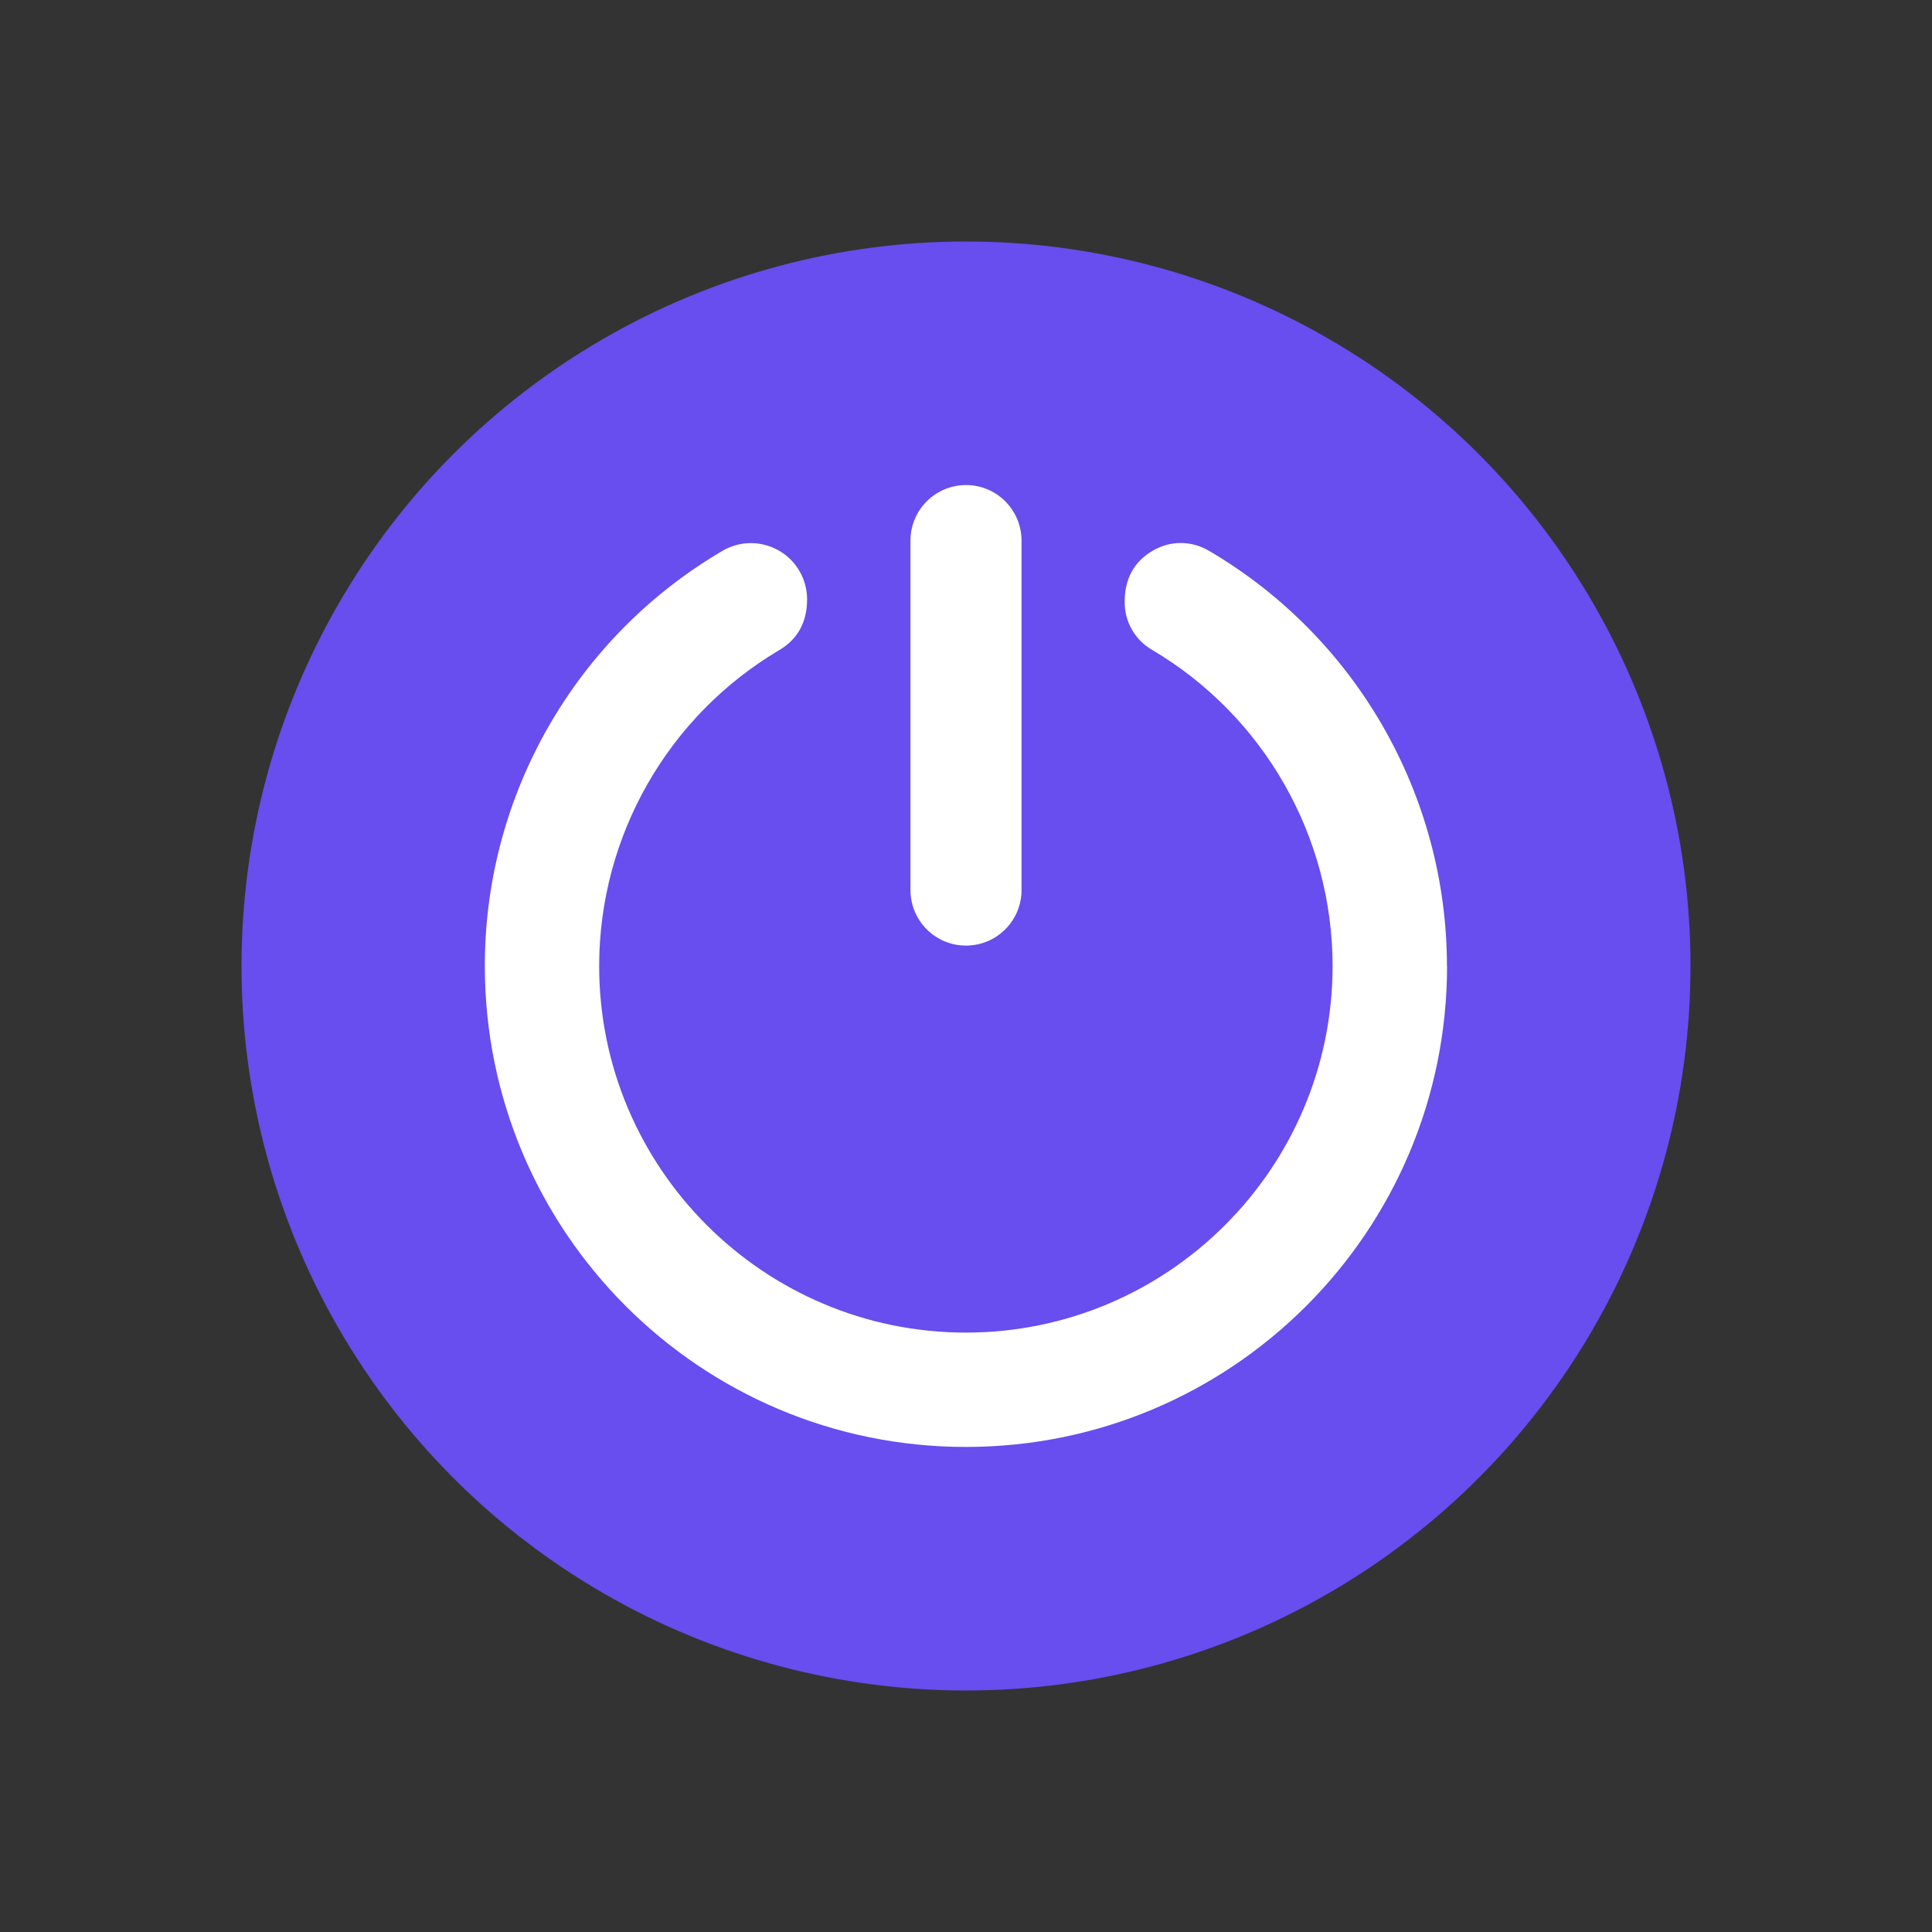
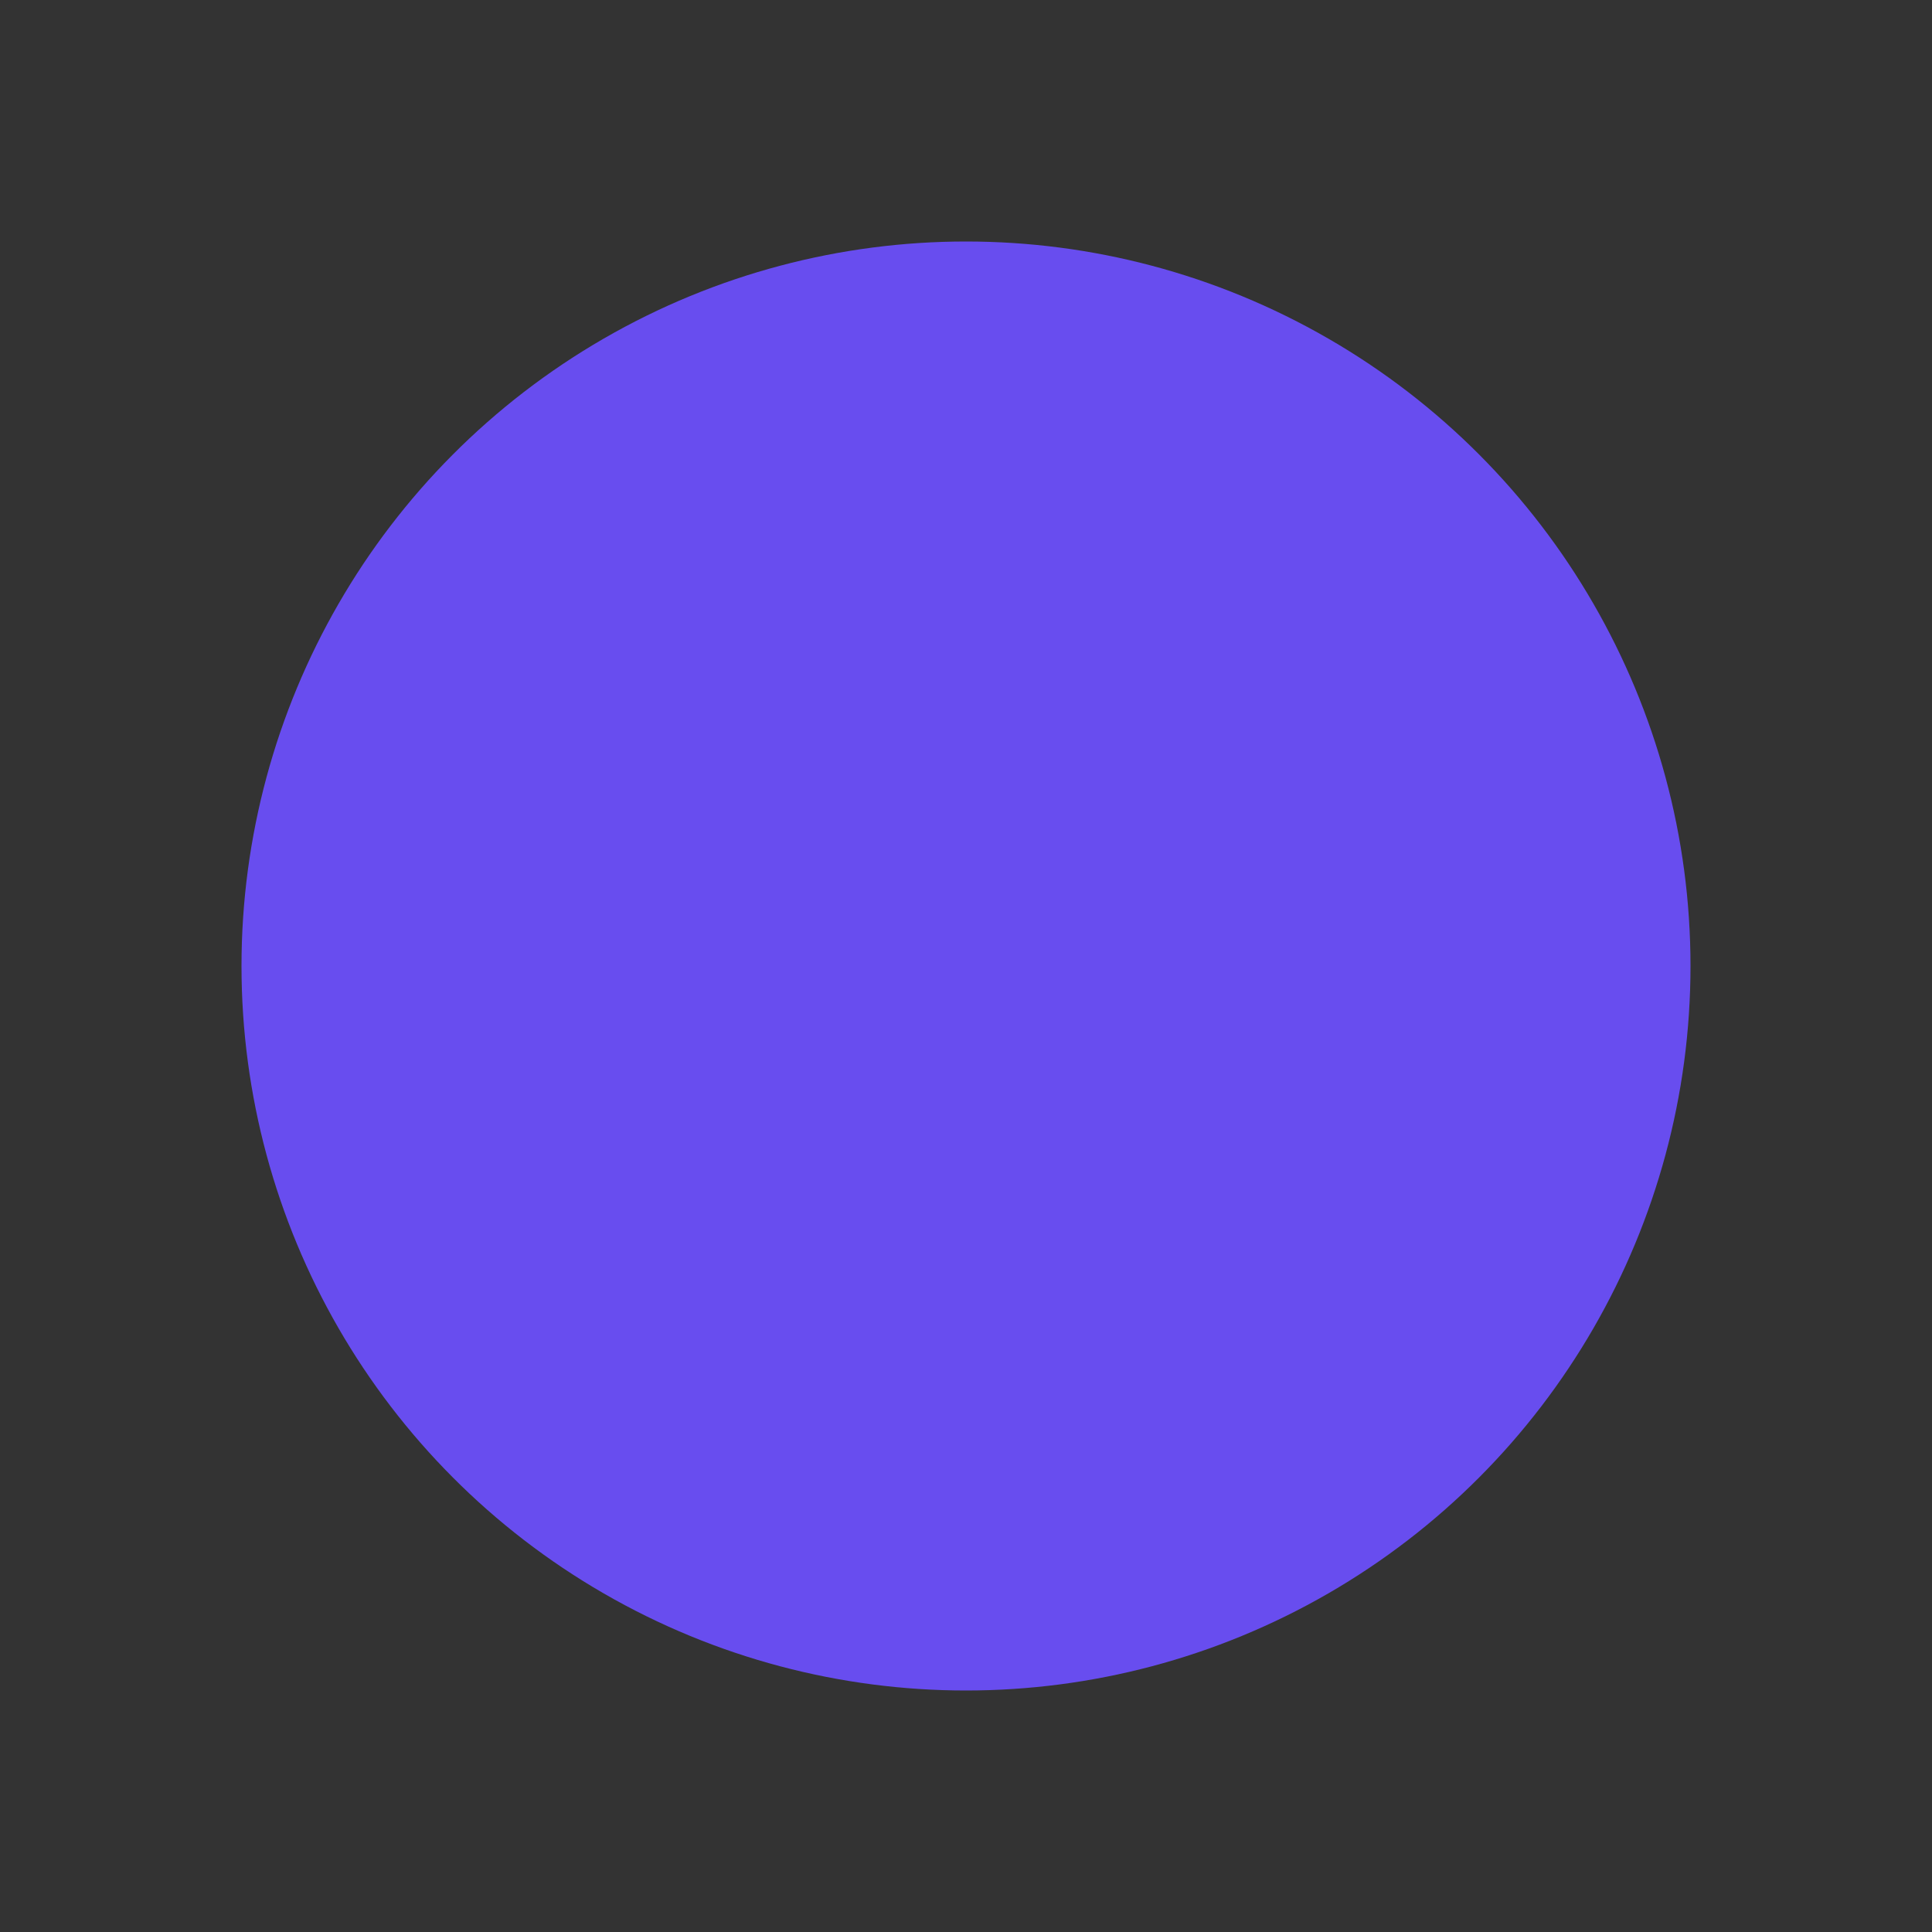
<svg xmlns="http://www.w3.org/2000/svg" id="Layer_1" data-name="Layer 1" viewBox="0 0 160 160">
  <rect x="0" y="0" width="160" height="160" fill="#333333" stroke="none" />
  <defs>
    <style>
      .cls-1 {
        fill: #fff;
        fill-rule: evenodd;
      }

      .cls-2 {
        fill: #684def;
      }
    </style>
  </defs>
  <circle class="cls-2" cx="80" cy="80" r="60" />
-   <path class="cls-1" d="M84.6,73.74v-29c-.02-2.54-2.09-4.59-4.63-4.57-2.52.02-4.55,2.05-4.57,4.57v29c.02,2.54,2.09,4.59,4.63,4.57,2.52-.02,4.55-2.05,4.57-4.57ZM119.84,79.99c0,22.01-17.84,39.84-39.85,39.84s-39.84-17.84-39.84-39.85c0-14.13,7.49-27.21,19.68-34.36,2.22-1.3,5.07-.56,6.37,1.66.42.71.64,1.53.64,2.35,0,1.81-.71,3.26-2.29,4.2-9.25,5.47-14.92,15.42-14.93,26.16,0,16.75,13.63,30.37,30.37,30.37s30.37-13.62,30.37-30.37c-.01-10.74-5.69-20.69-14.93-26.16-1.43-.82-2.31-2.35-2.29-4,0-1.83.73-3.31,2.34-4.23,1.44-.85,3.23-.84,4.67.03,12.18,7.16,19.67,20.24,19.68,34.37h0Z" />
</svg>